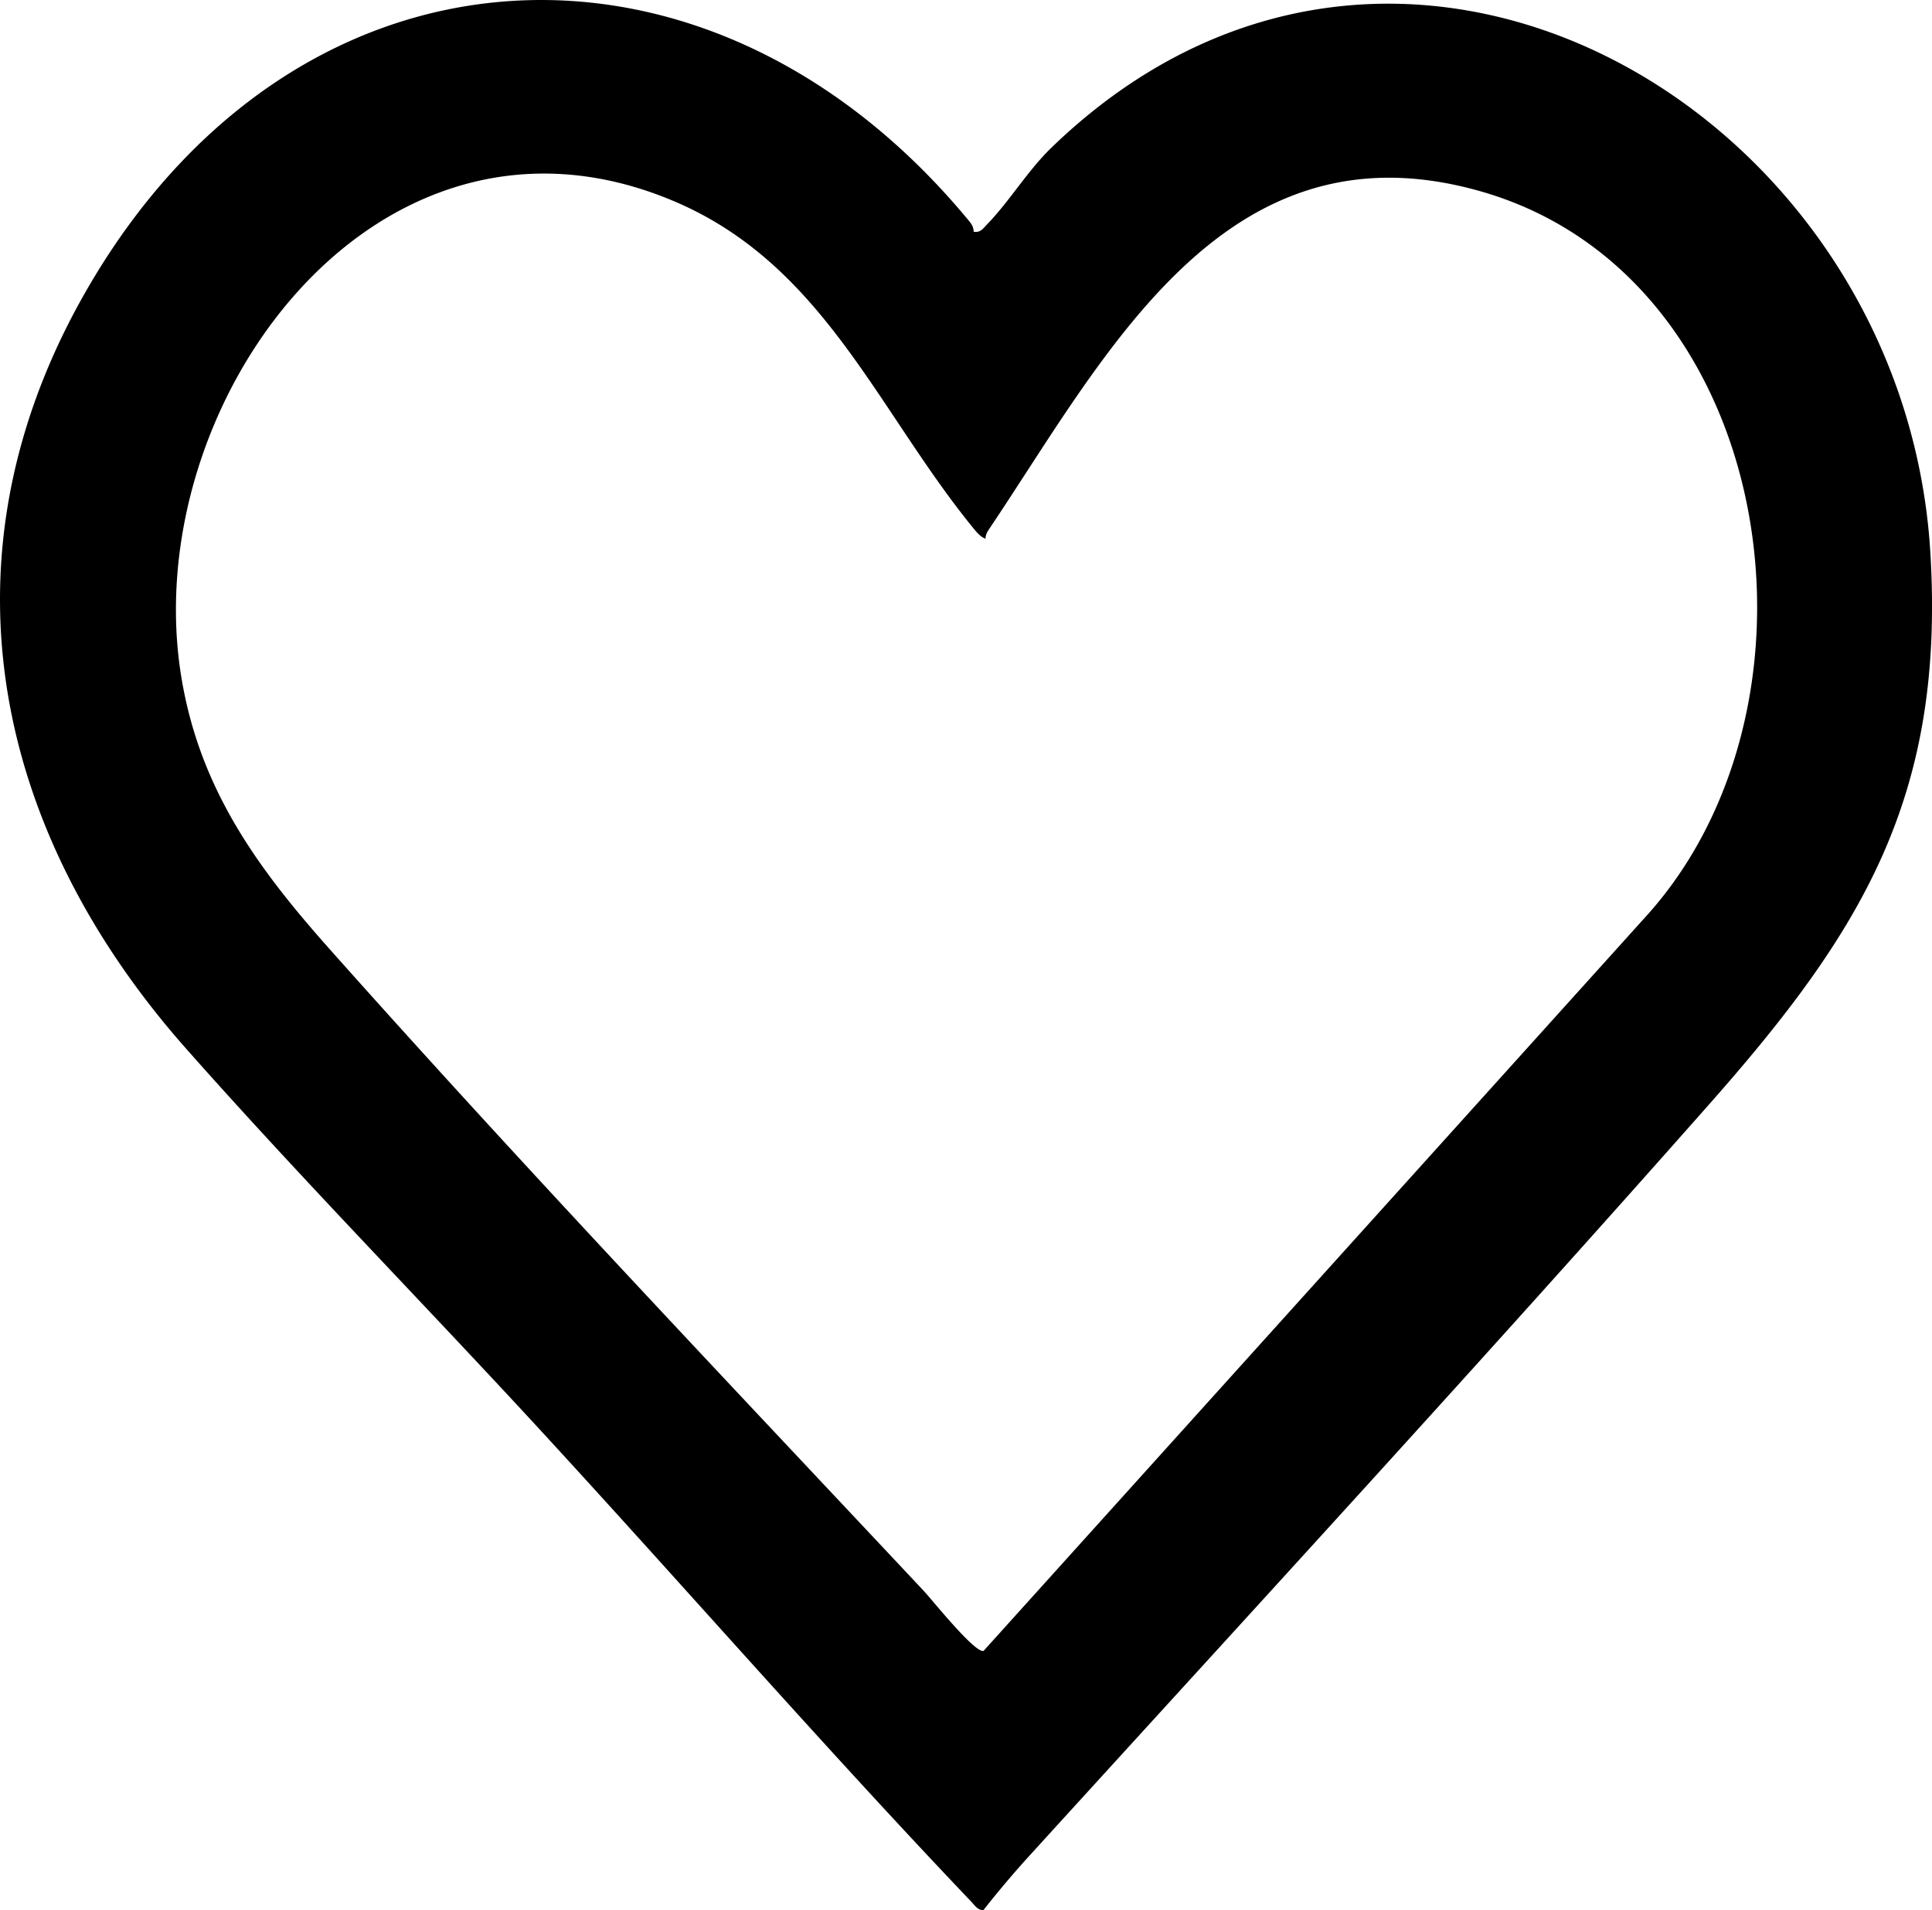
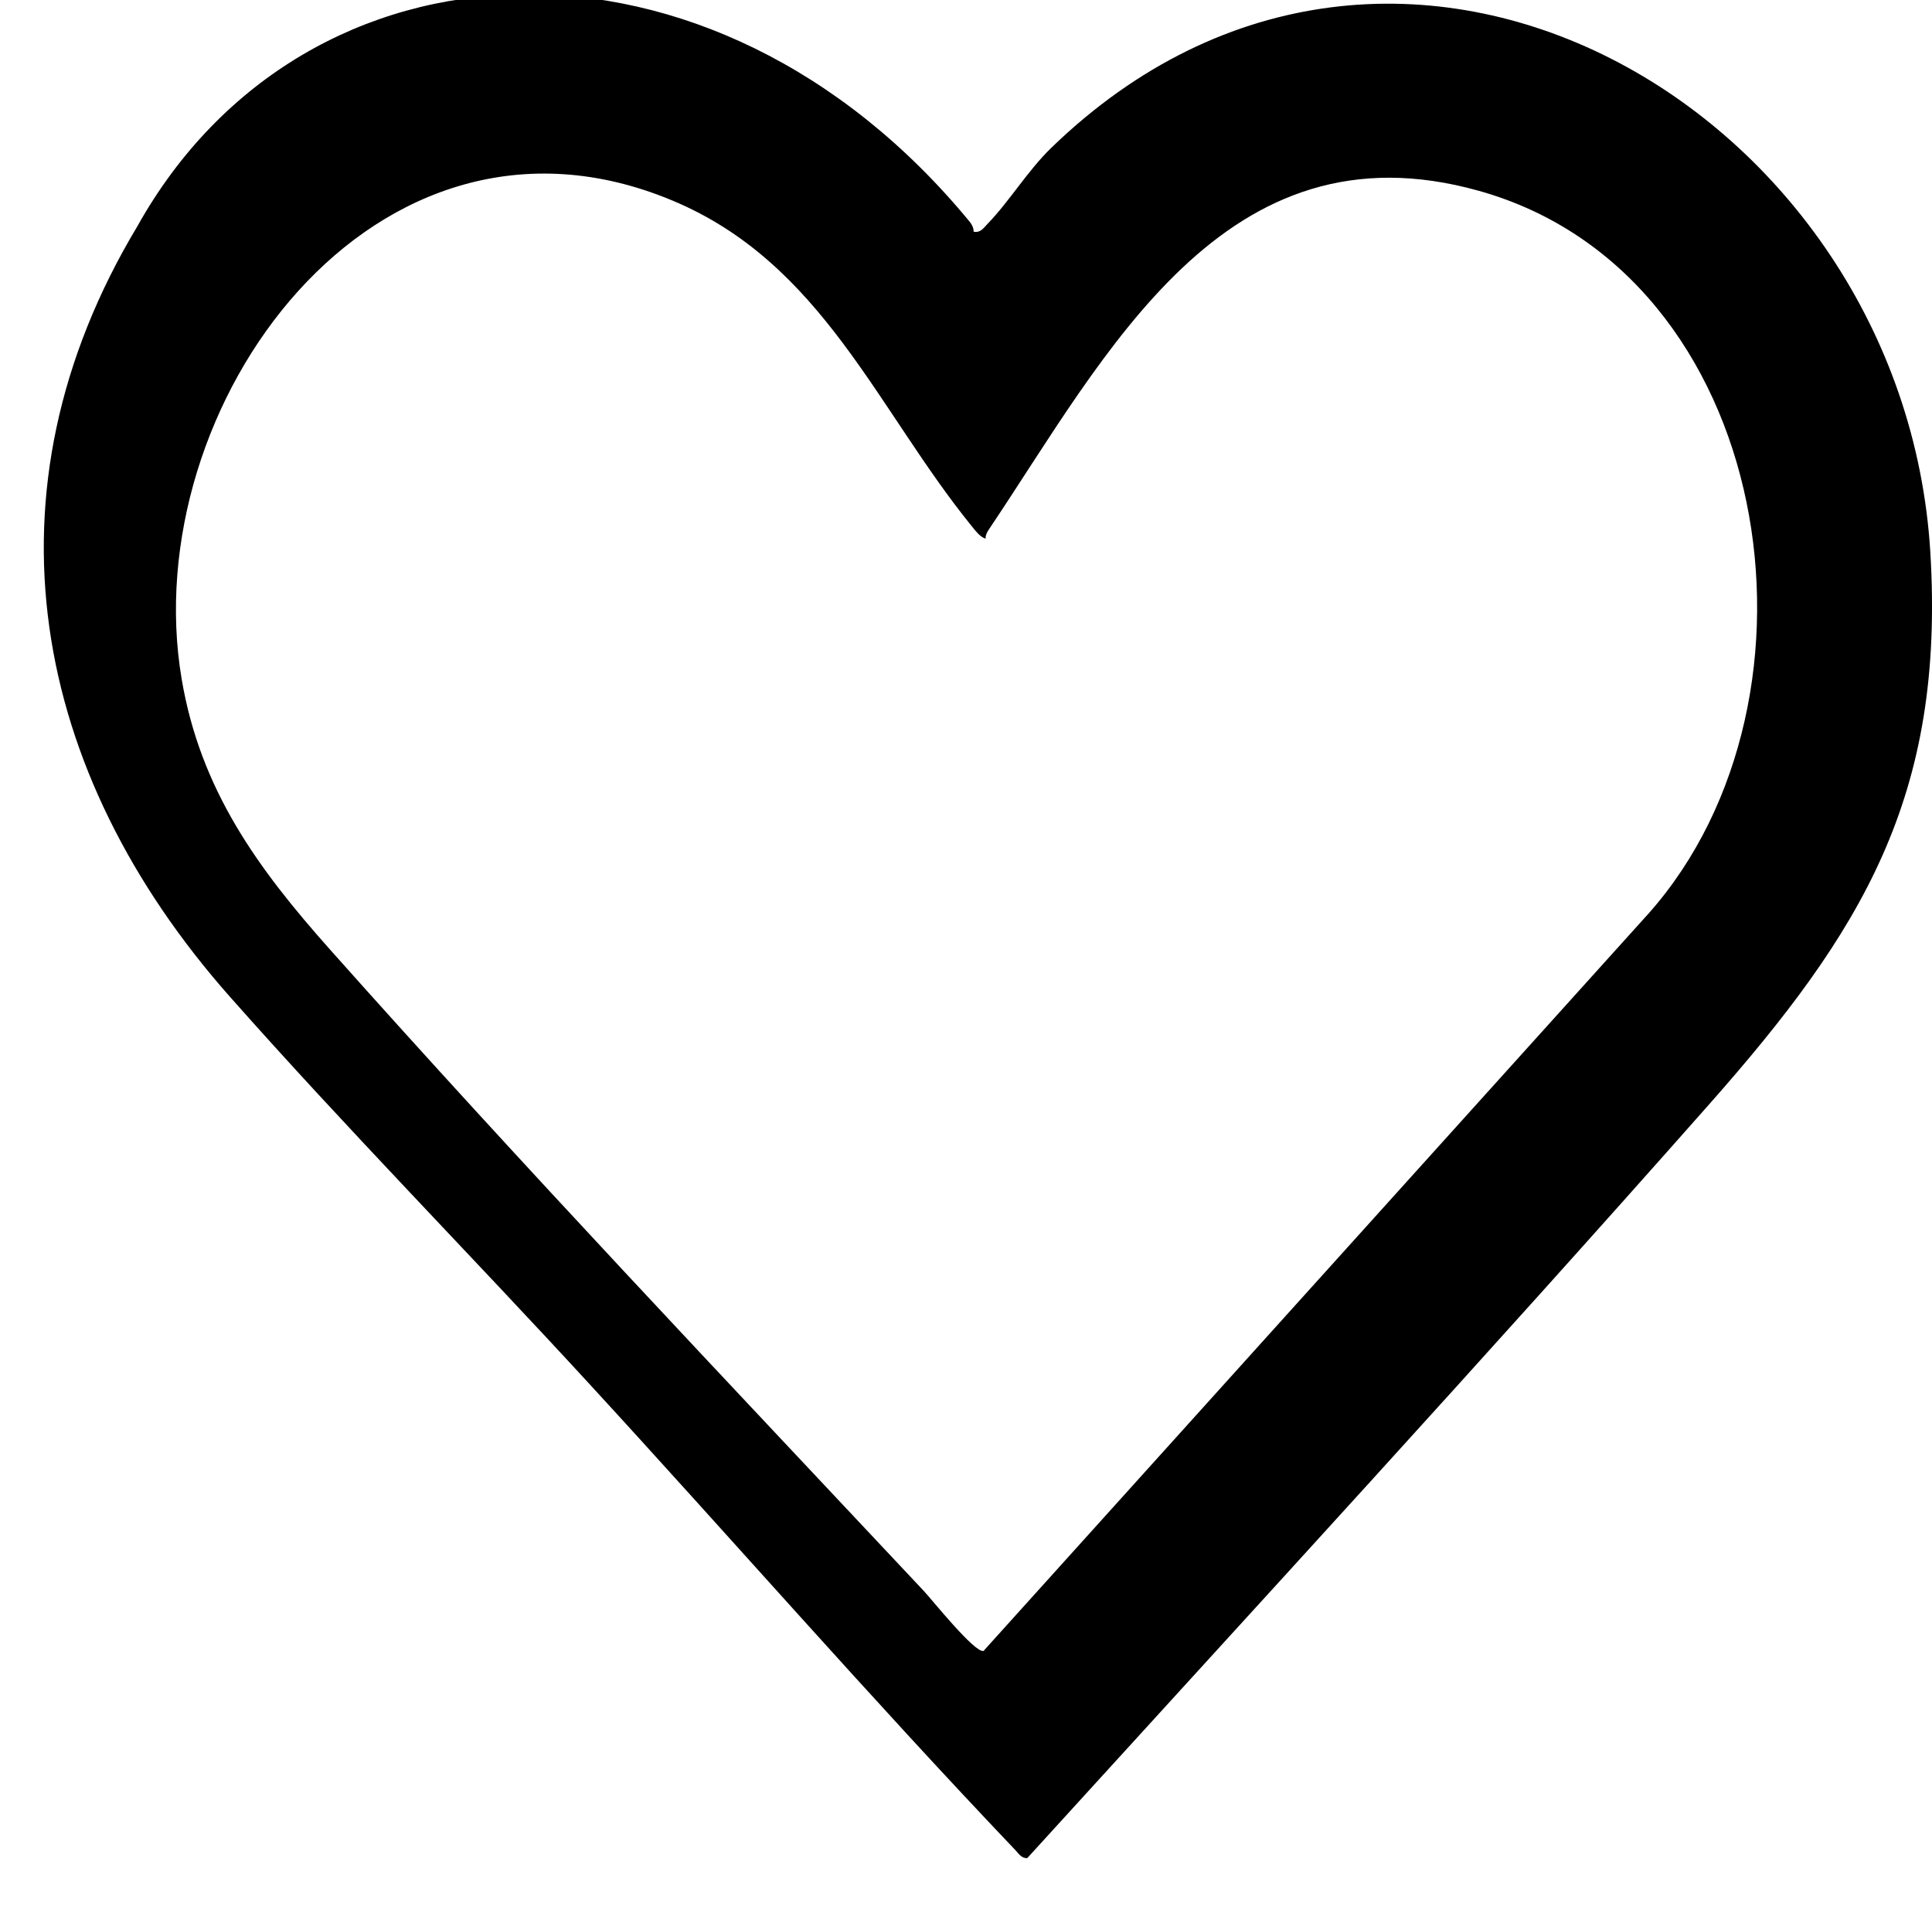
<svg xmlns="http://www.w3.org/2000/svg" viewBox="0 0 232.6 229.92">
  <style>@media (prefers-color-scheme:dark){path{fill:#fff}}</style>
-   <path d="M117.22 27.89c.83.16 1.18-.43 1.68-.95 2.63-2.71 4.82-6.39 7.66-9.14 41.7-40.39 102.62-4.54 105.84 48.69 1.78 29.39-8.22 45.62-26.66 66.47-26.98 30.52-54.62 60.55-82.06 90.69a120 120 0 0 0-5.27 6.25c-.66.07-1.04-.53-1.44-.96-17.46-18.33-34.18-37.51-51.33-56.16-14.29-15.55-29.21-30.71-43.21-46.53-23.9-26.99-30.4-60.74-11.17-92.75C36.67-8.81 85.73-11 116.75 26.7c.28.35.47.73.47 1.19m1.43 36.95c-.68-.23-1.2-.94-1.64-1.48-11.48-14.14-17.99-31.7-36.1-39.24C45.2 9.23 16.31 48.87 21.87 81.73c2.25 13.33 9.15 22.78 17.84 32.54 23.27 26.15 47.56 51.7 71.52 77.24 1 1.07 6.11 7.47 7.18 7.21l80.11-88.81c23.03-26 15.11-76.97-20.47-86.94-30.68-8.6-44.91 19.8-58.93 40.66-.24.36-.49.75-.46 1.21Z" />
+   <path d="M117.22 27.89c.83.16 1.18-.43 1.68-.95 2.63-2.71 4.82-6.39 7.66-9.14 41.7-40.39 102.62-4.54 105.84 48.69 1.78 29.39-8.22 45.62-26.66 66.47-26.98 30.52-54.62 60.55-82.06 90.69c-.66.07-1.04-.53-1.44-.96-17.46-18.33-34.18-37.51-51.33-56.16-14.29-15.55-29.21-30.71-43.21-46.53-23.9-26.99-30.4-60.74-11.17-92.75C36.67-8.81 85.73-11 116.75 26.7c.28.35.47.73.47 1.19m1.43 36.95c-.68-.23-1.2-.94-1.64-1.48-11.48-14.14-17.99-31.7-36.1-39.24C45.2 9.23 16.31 48.87 21.87 81.73c2.25 13.33 9.15 22.78 17.84 32.54 23.27 26.15 47.56 51.7 71.52 77.24 1 1.07 6.11 7.47 7.18 7.21l80.11-88.81c23.03-26 15.11-76.97-20.47-86.94-30.68-8.6-44.91 19.8-58.93 40.66-.24.36-.49.75-.46 1.21Z" />
</svg>